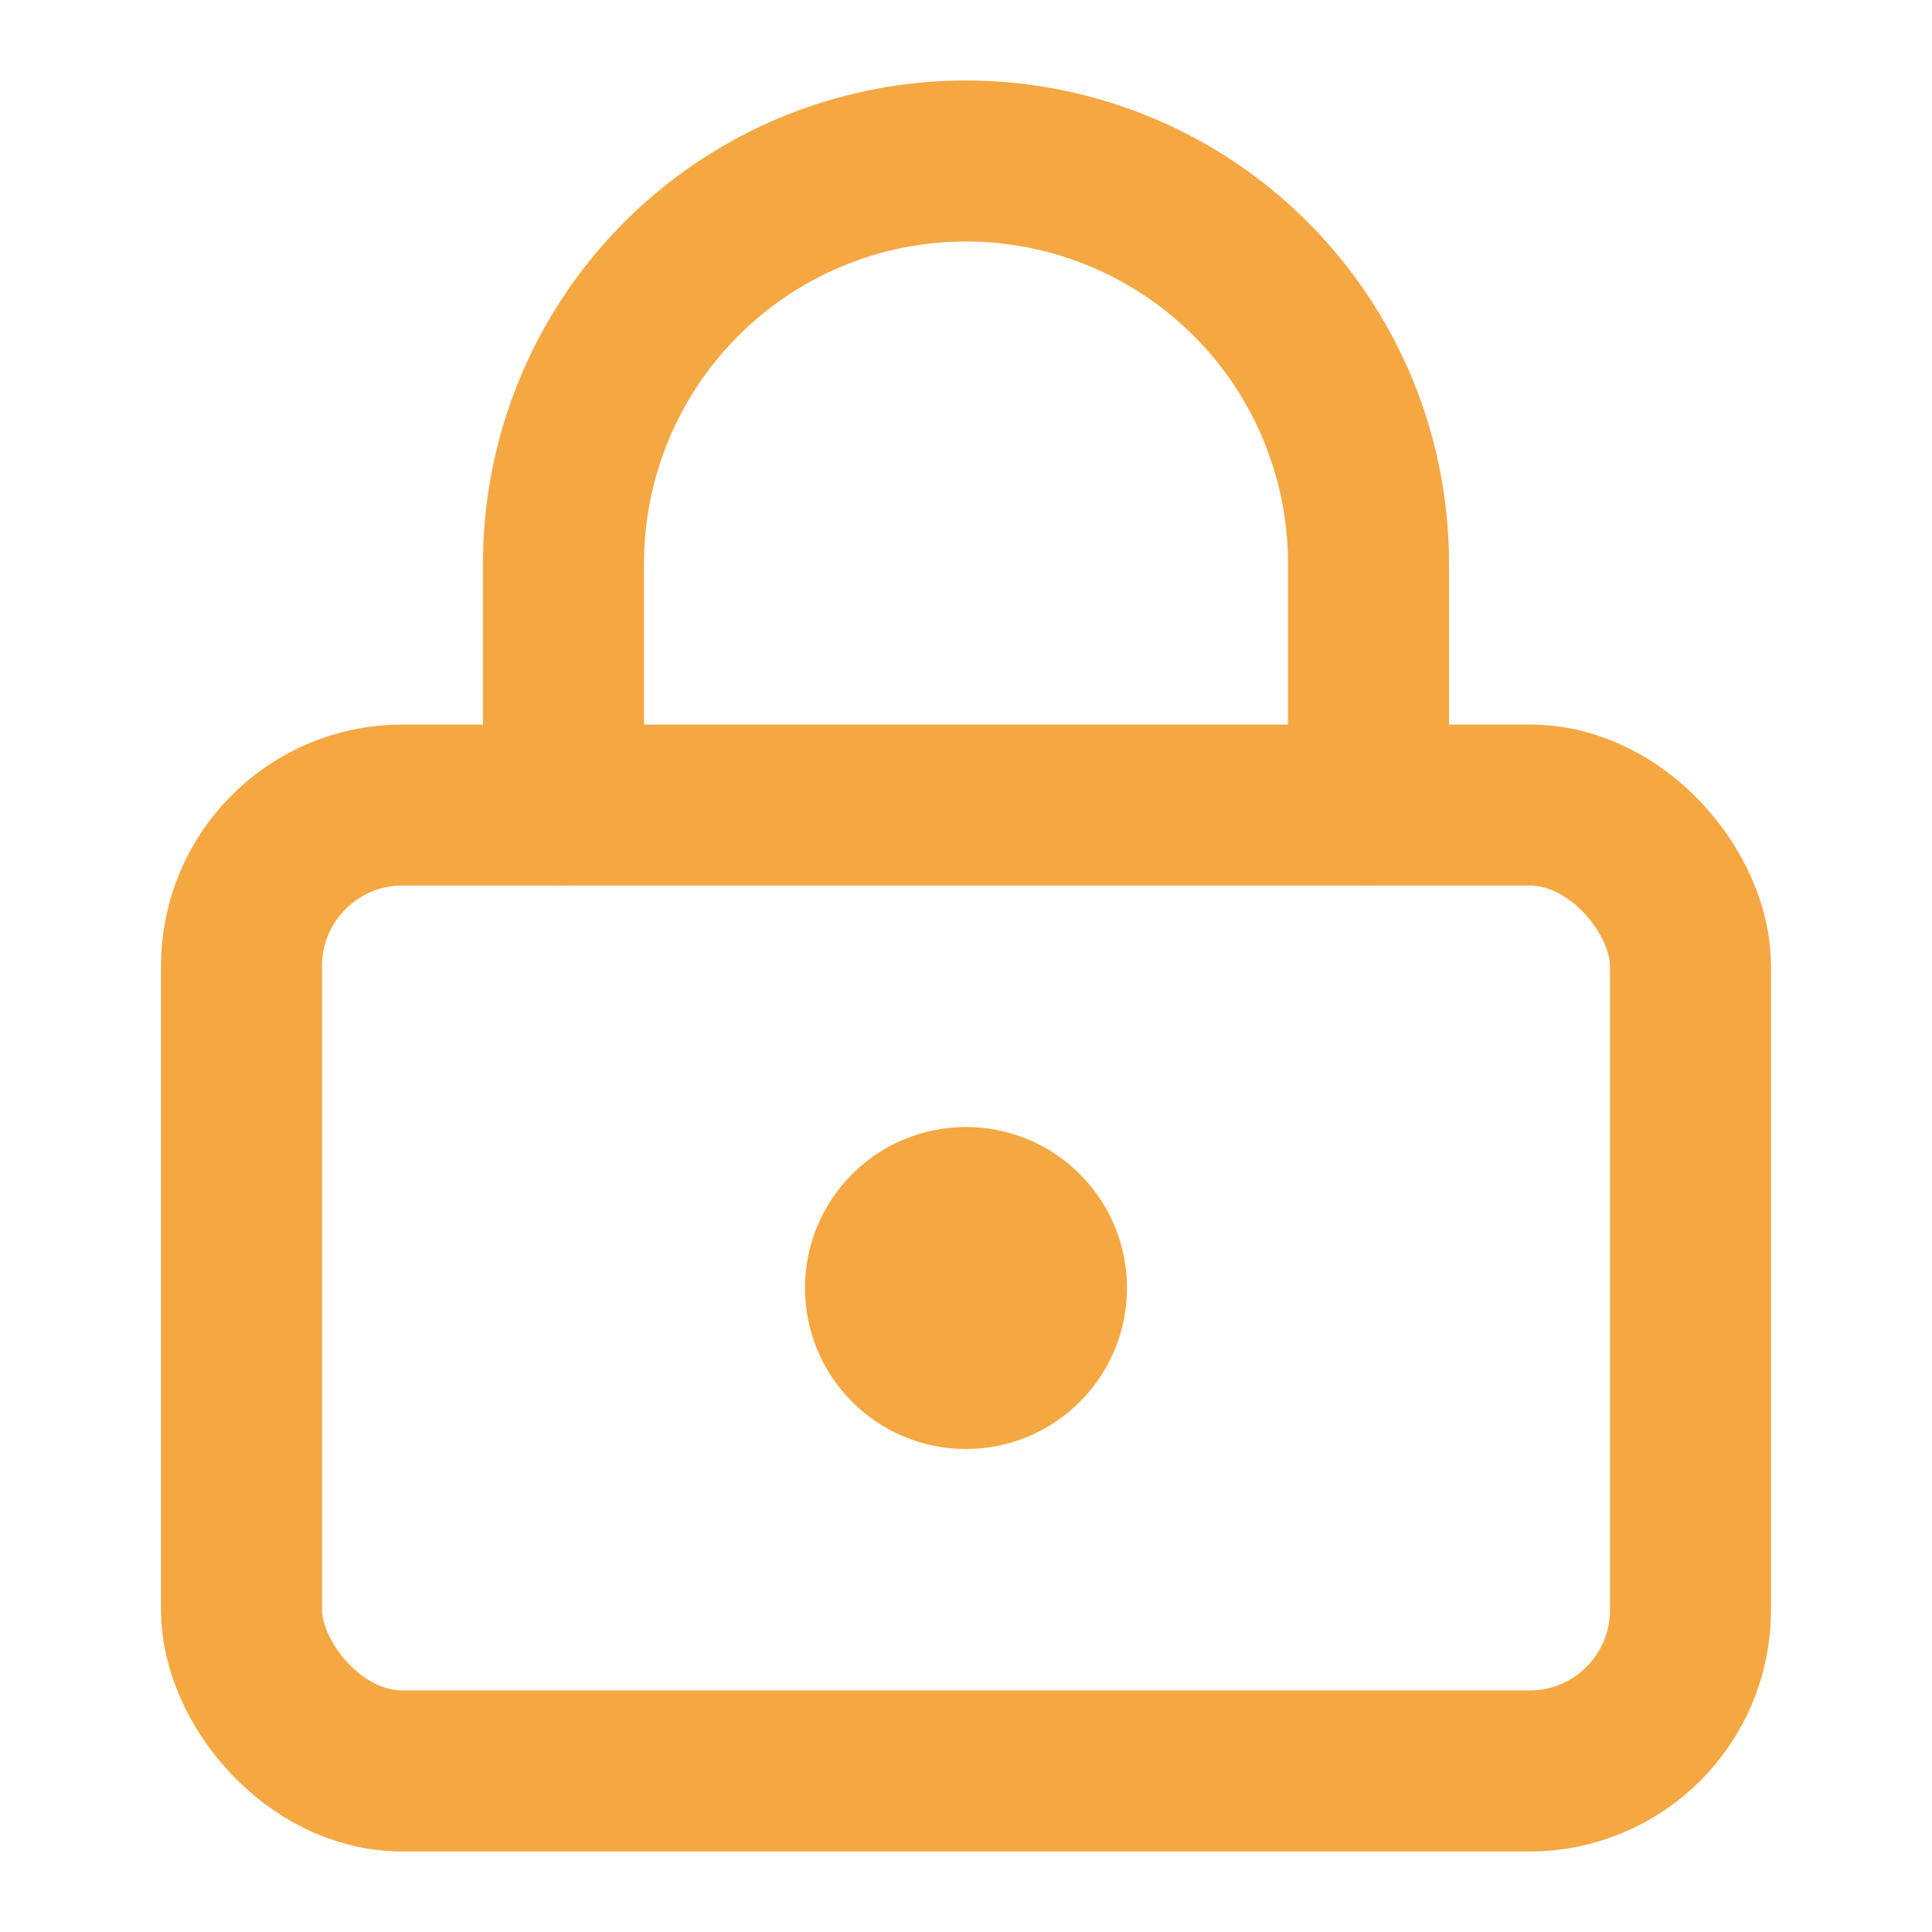
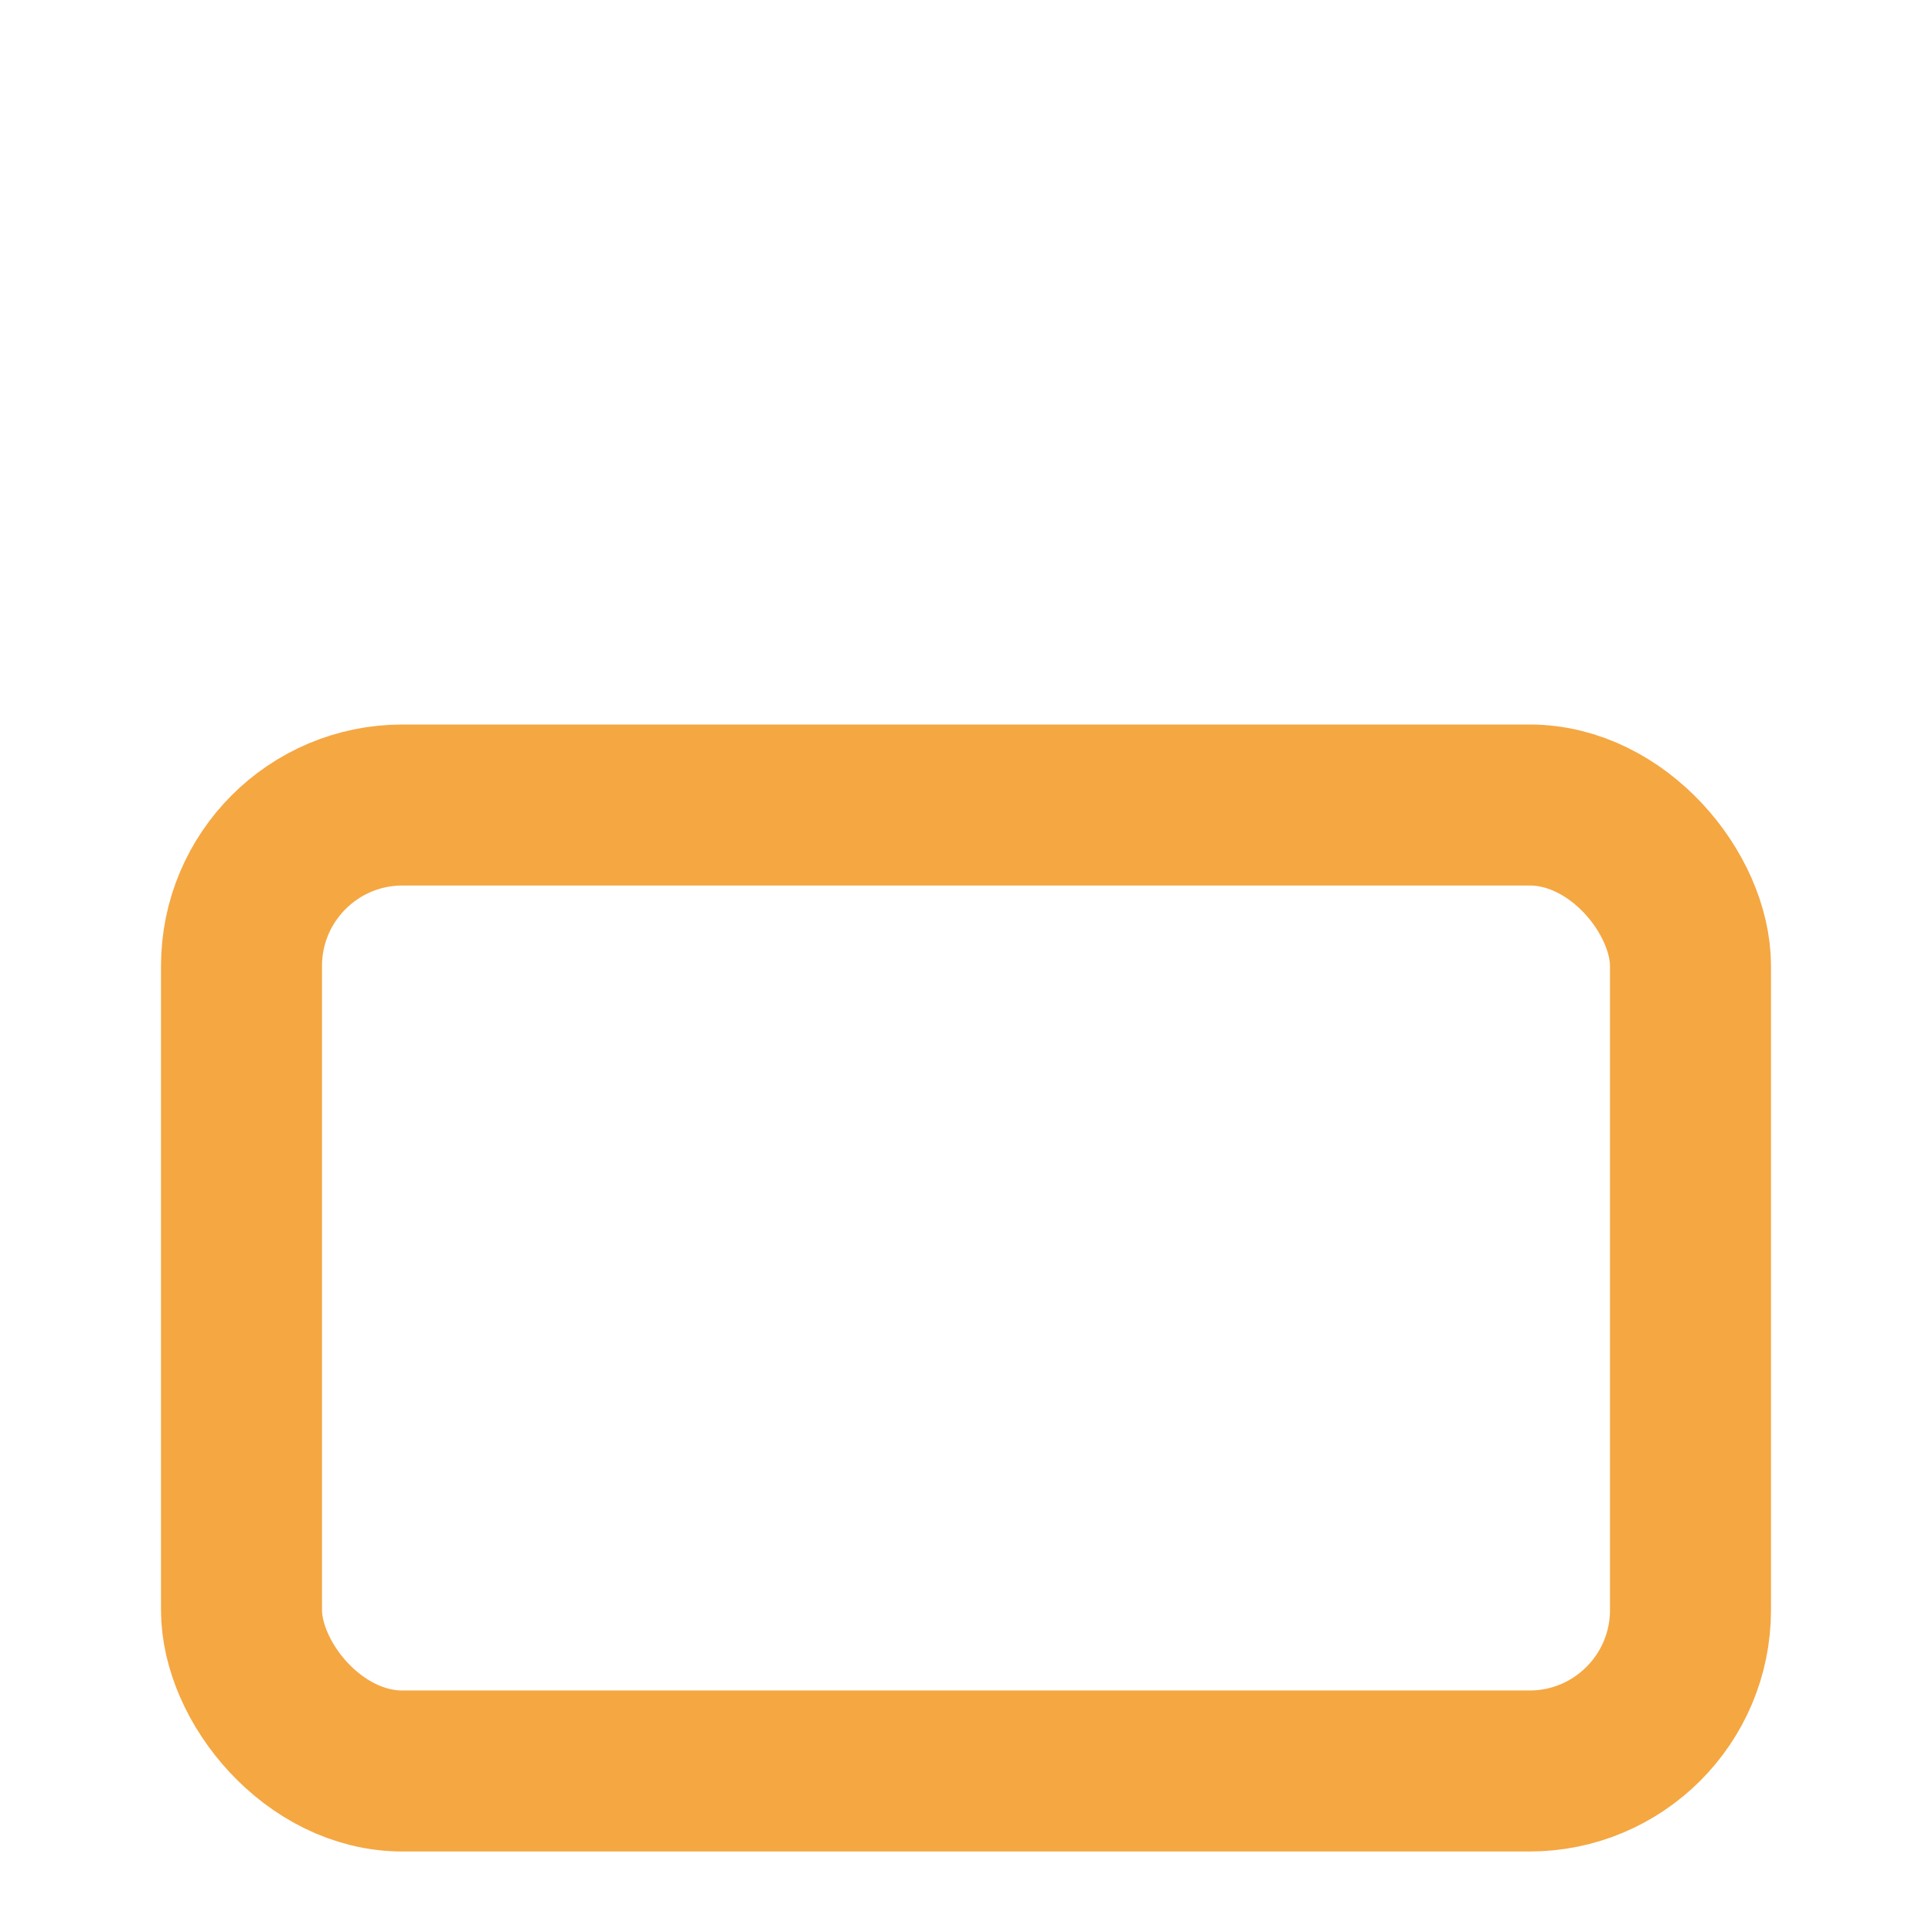
<svg xmlns="http://www.w3.org/2000/svg" width="24" height="24" viewBox="0 0 24 24" fill="none" stroke="#f5a742" stroke-width="2" stroke-linecap="round" stroke-linejoin="round" class="lucide lucide-lock-keyhole-icon lucide-lock-keyhole">
-   <circle cx="12" cy="16" r="1" />
  <rect x="3" y="10" width="18" height="12" rx="2" />
-   <path d="M7 10V7a5 5 0 0 1 10 0v3" />
</svg>